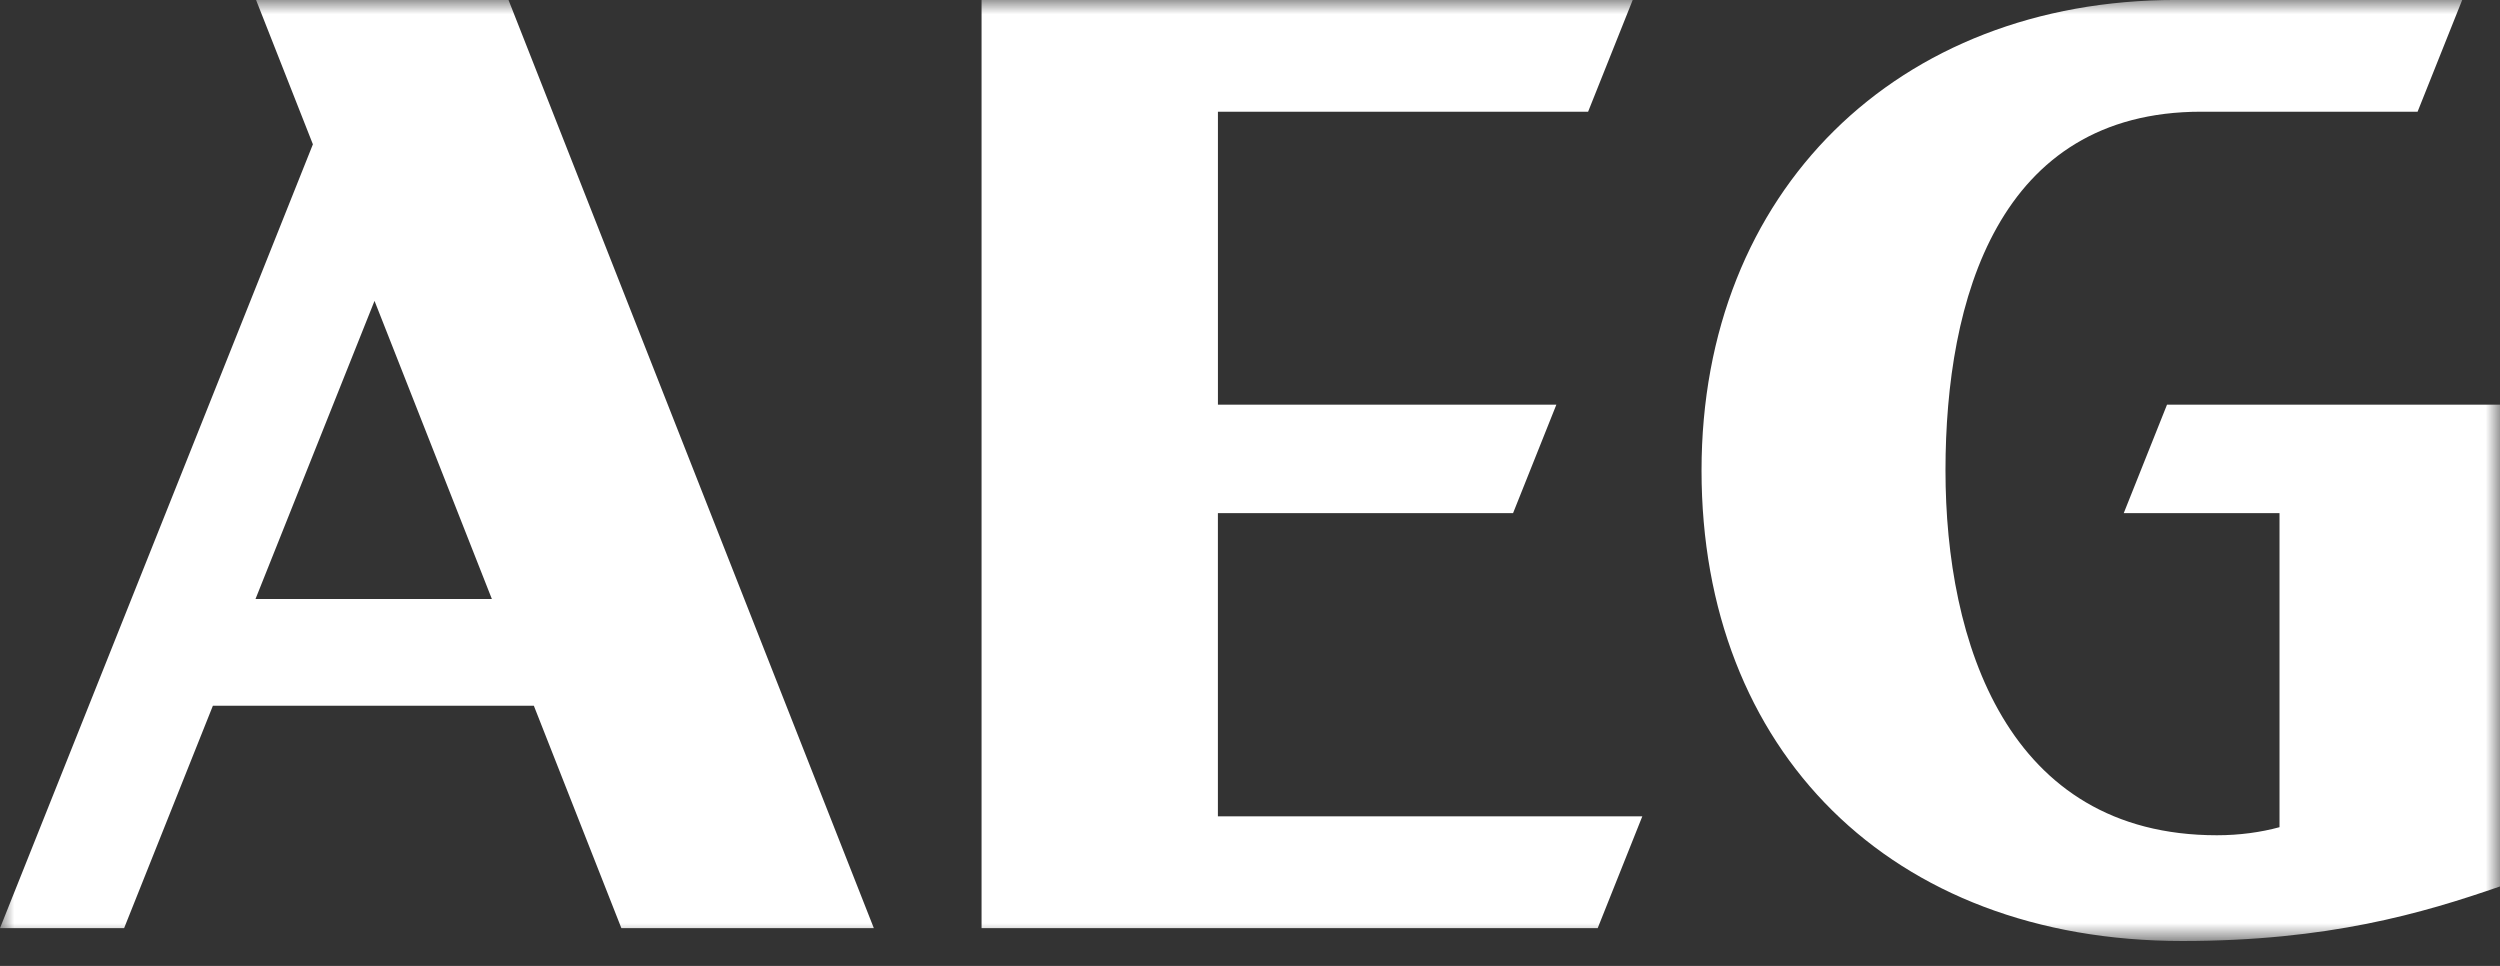
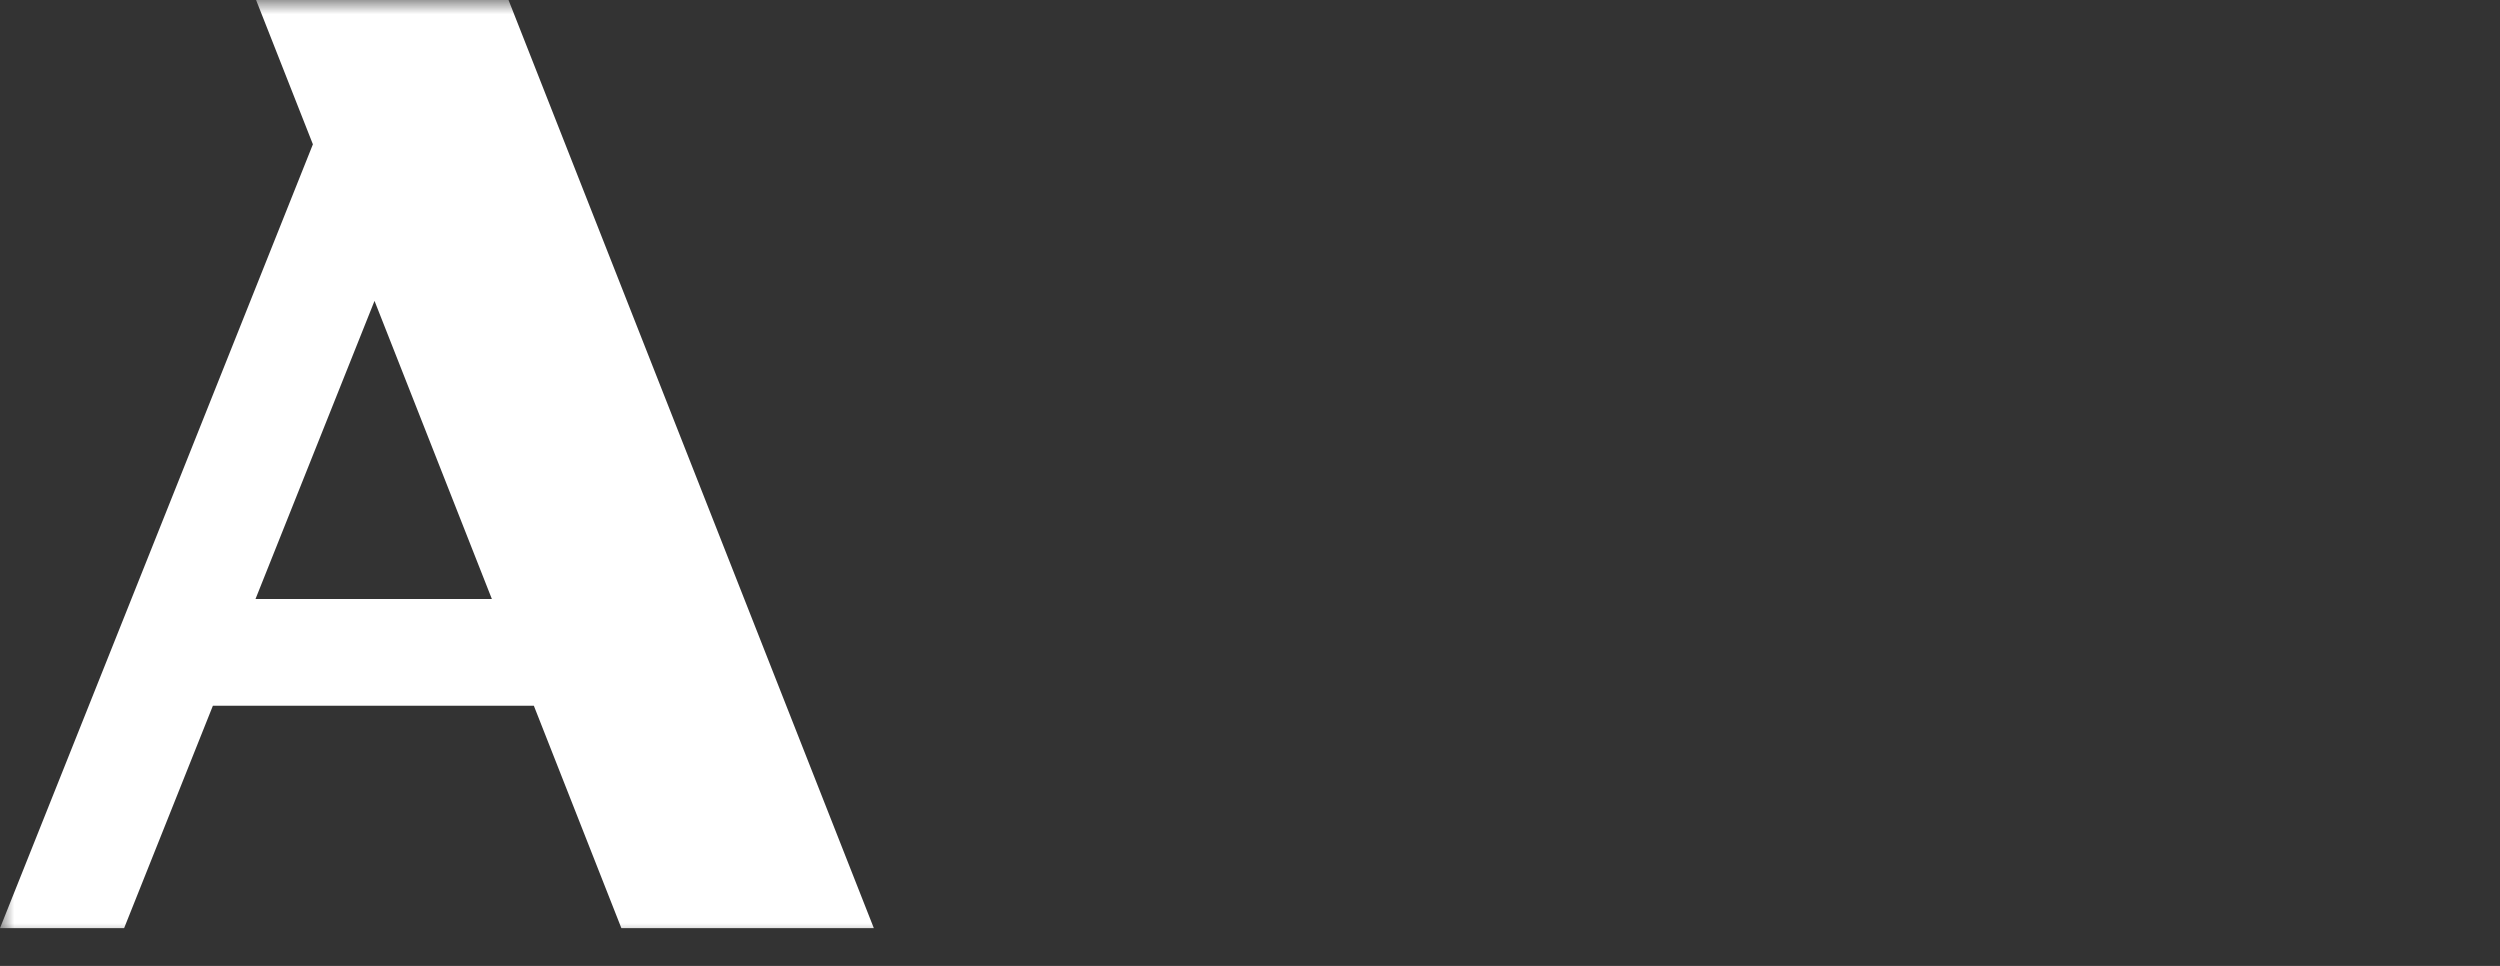
<svg xmlns="http://www.w3.org/2000/svg" width="88" height="34" viewBox="0 0 88 34" fill="none">
  <rect x="0" y="0" width="88" height="34" fill="#333333" stroke="none" />
  <mask id="mask0_1877_2130" style="mask-type:luminance" maskUnits="userSpaceOnUse" x="0" y="0" width="88" height="34">
    <path d="M88 0H0V33.124H88V0Z" fill="white" />
  </mask>
  <g mask="url(#mask0_1877_2130)">
    <path d="M8.993 21.086L13.183 10.591L17.314 21.085H8.993V21.086ZM9.014 0L11.014 5.08L0 32.67H4.369L7.494 24.841H18.791L21.872 32.67H30.759L17.9 0H9.014Z" fill="white" />
-     <path d="M42.871 18.062H53.26L54.784 14.244H42.871V3.933H55.901L57.471 0H34.551V32.67H56.239L57.809 28.736H42.87V18.062" fill="white" />
-     <path d="M74.756 18.062H80.239V29.117C79.582 29.296 78.831 29.401 78.036 29.401C70.644 29.401 68.481 22.588 68.481 16.561C68.481 10.534 70.337 3.932 77.483 3.932H85.099L86.669 -0.001H76.589C66.802 -0.001 59.894 6.725 59.894 16.561C59.894 26.397 66.529 33.123 76.817 33.123C81.942 33.123 85.264 32.151 88 31.203V14.244H76.279L74.756 18.062Z" fill="white" />
  </g>
</svg>